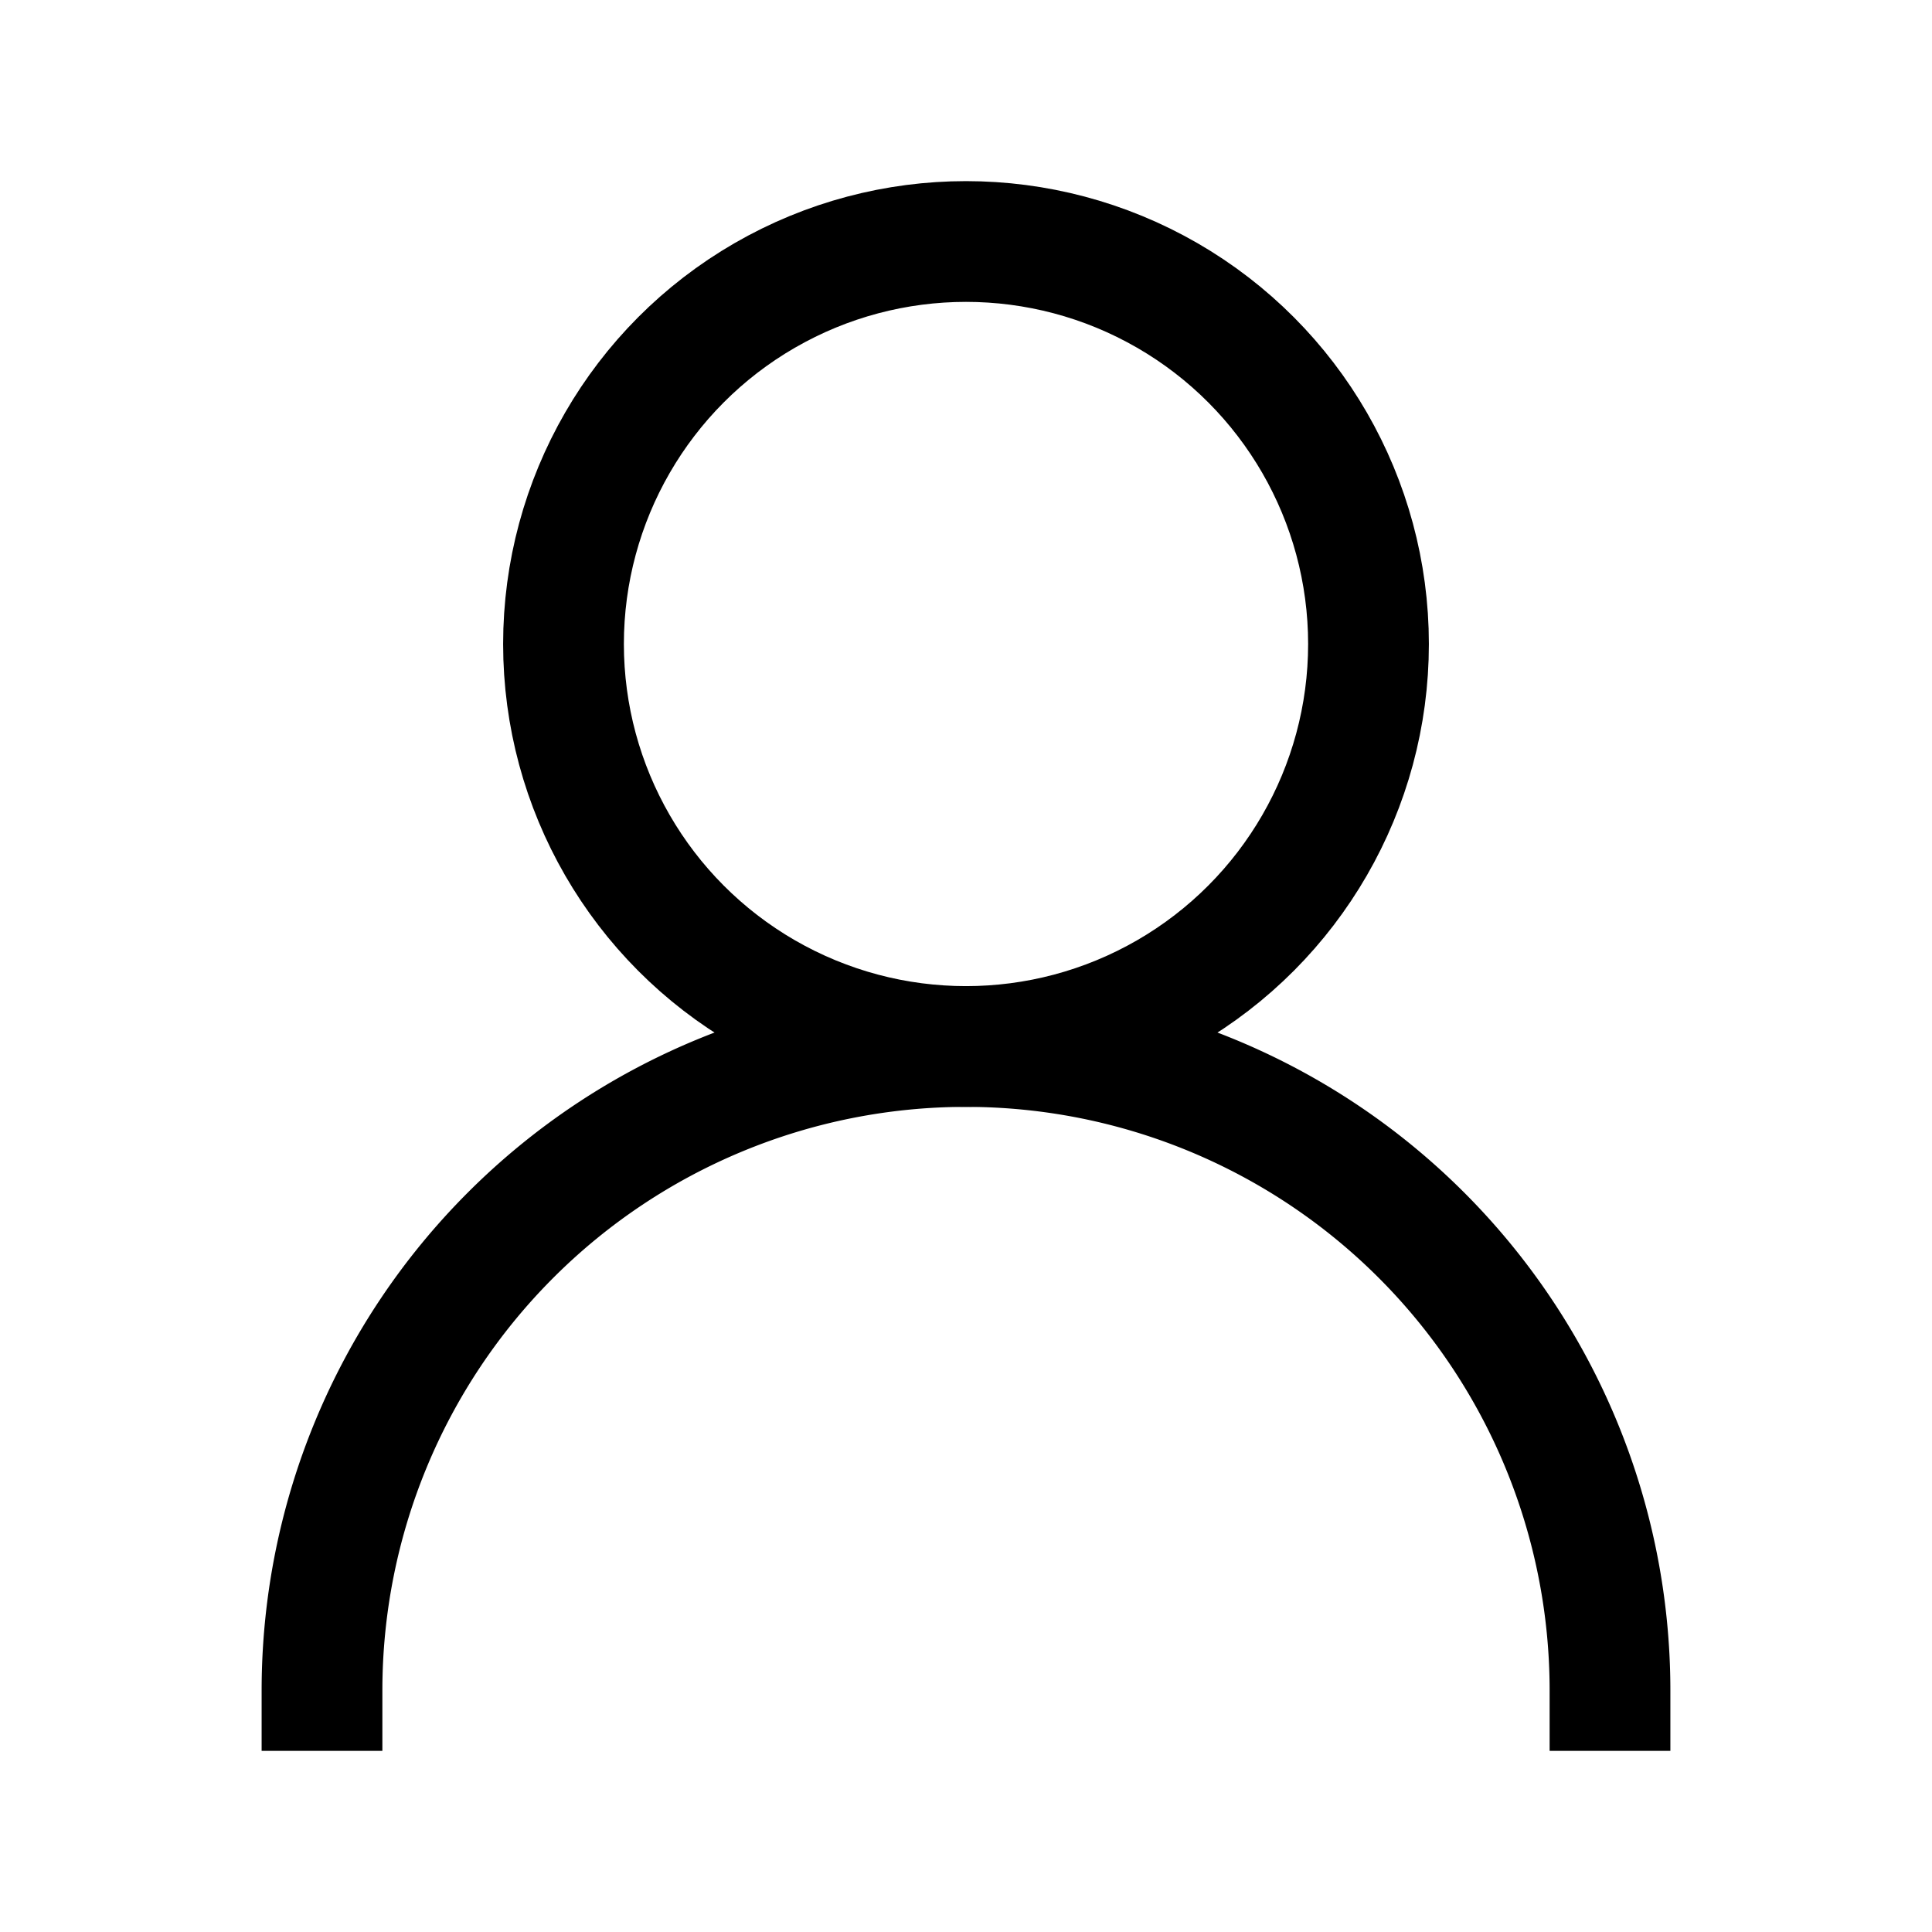
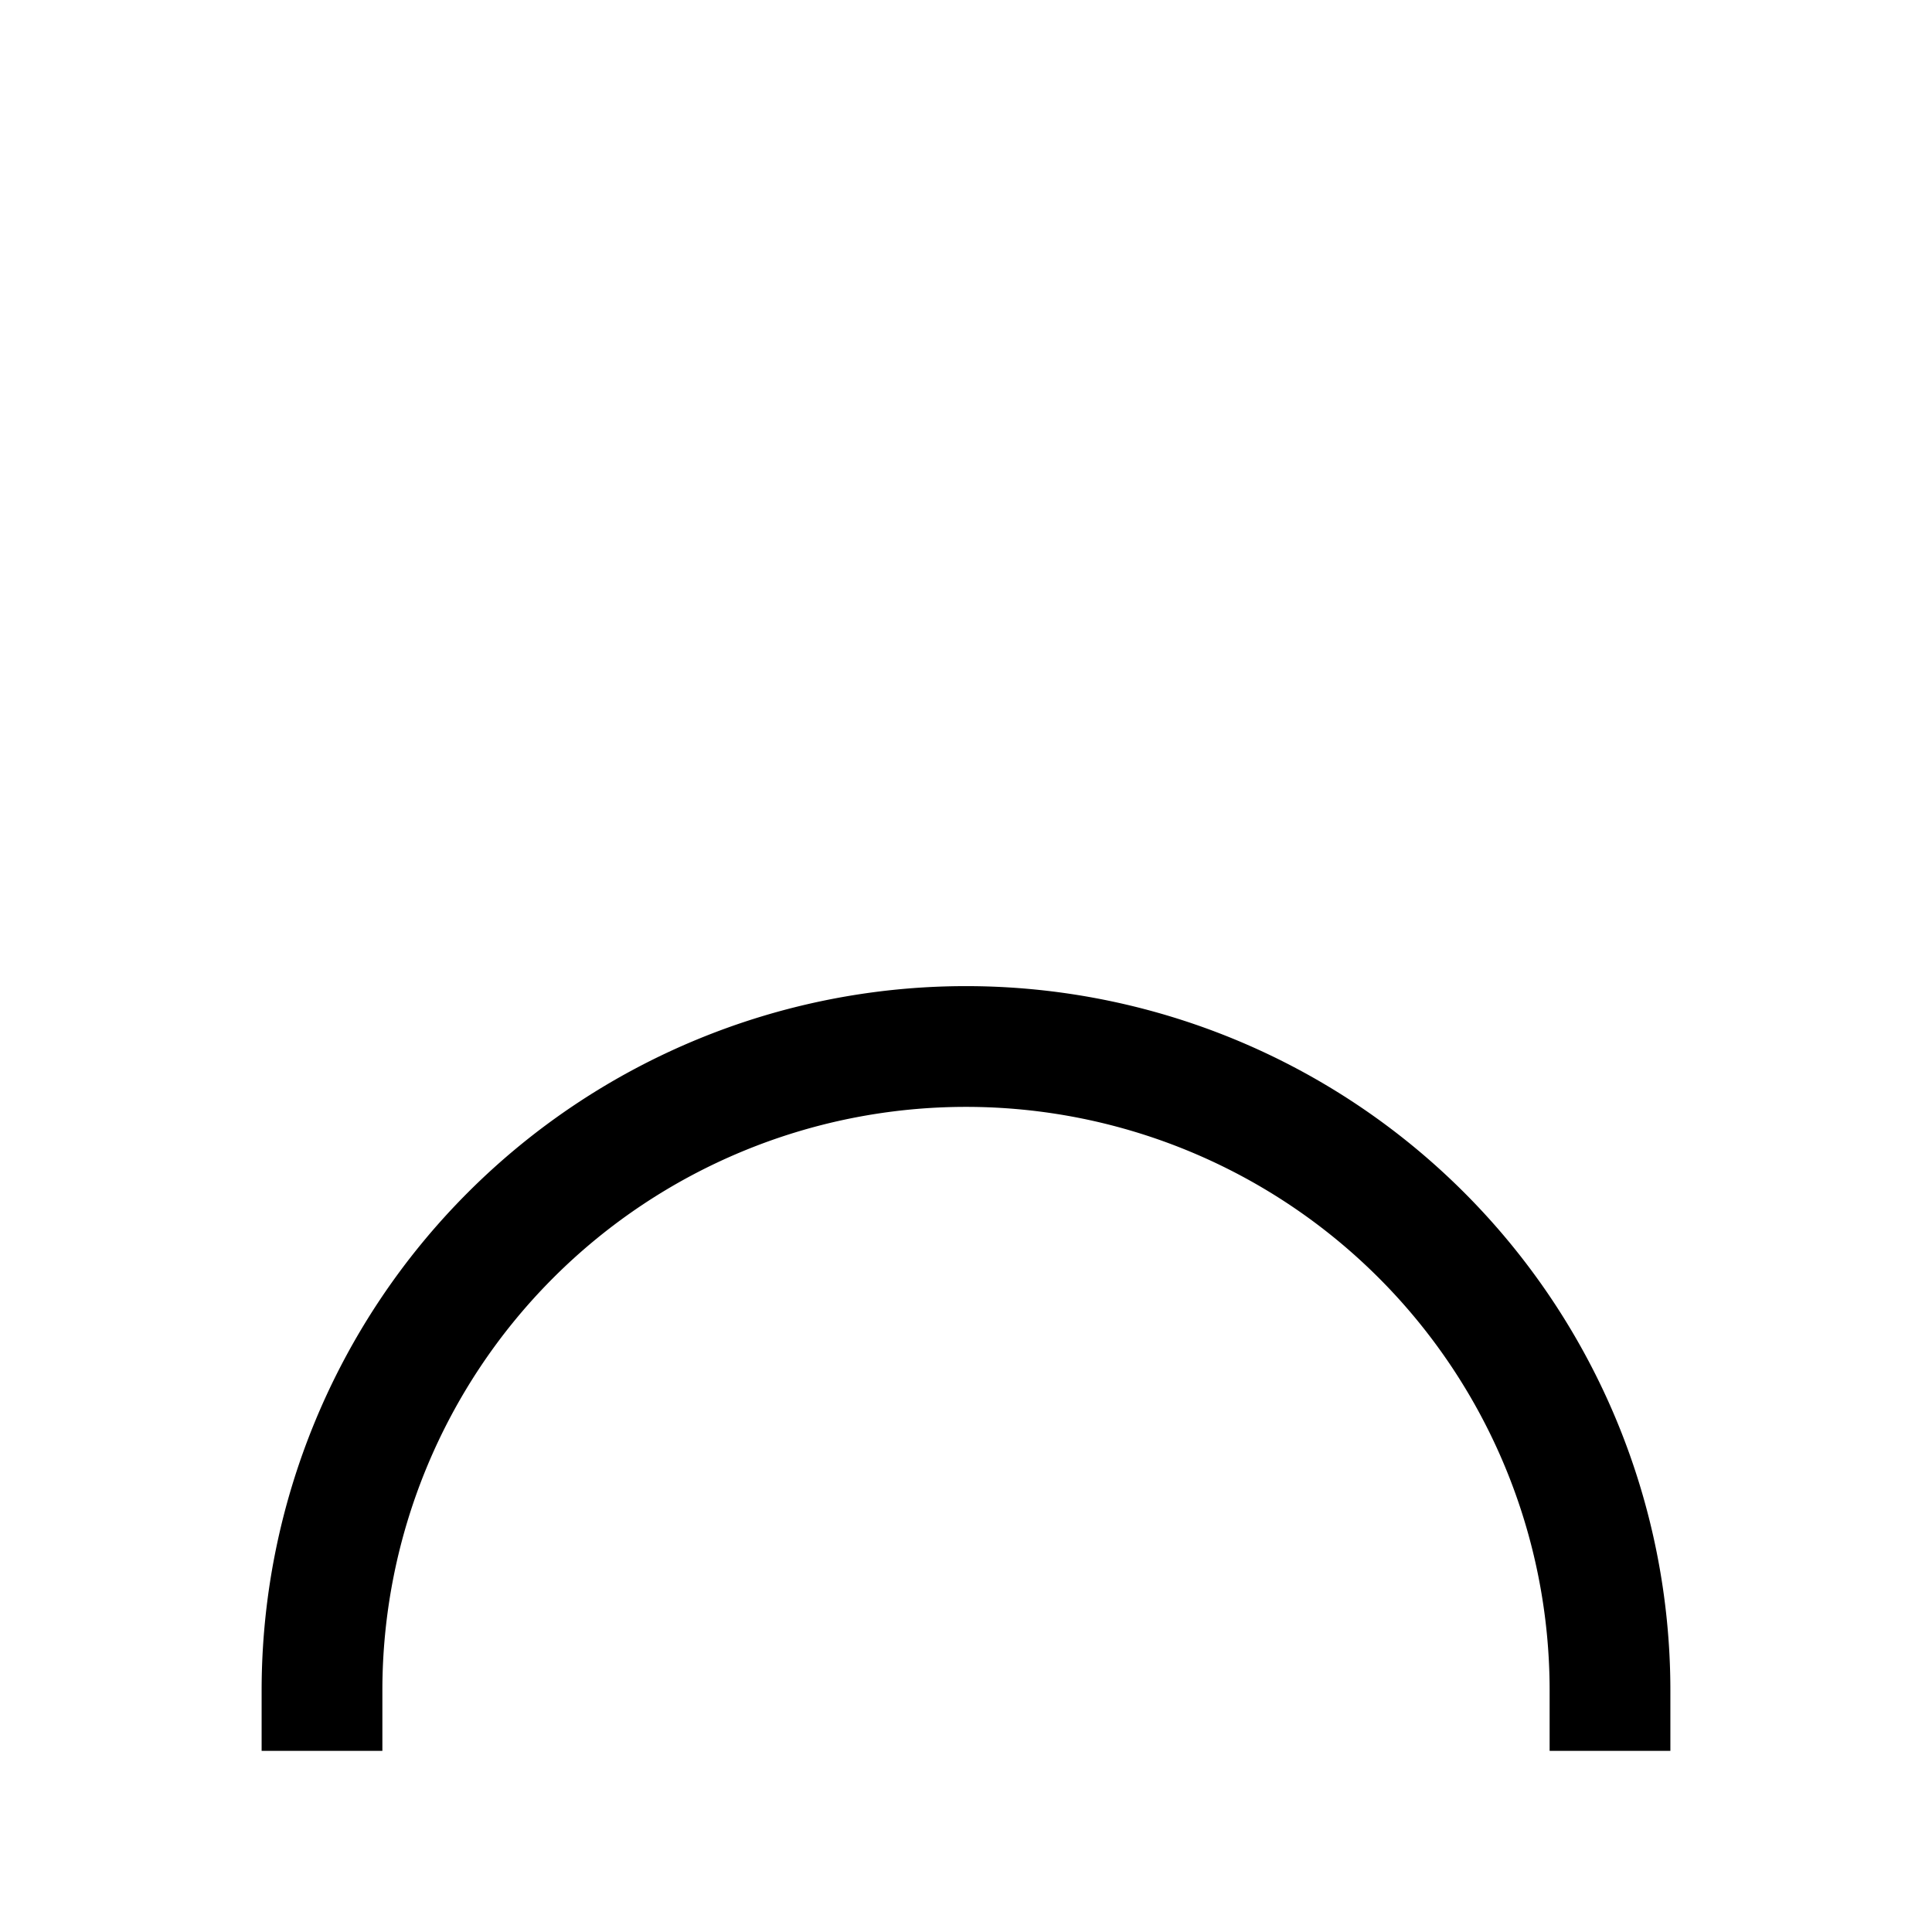
<svg xmlns="http://www.w3.org/2000/svg" width="24" height="24" viewBox="0 0 24 24" fill="none" stroke="currentColor" stroke-width="1.5" stroke-linecap="square" stroke-linejoin="miter">
-   <circle cx="12" cy="8" r="5" />
  <path d="M20 21a8 8 0 1 0-16 0" />
</svg>